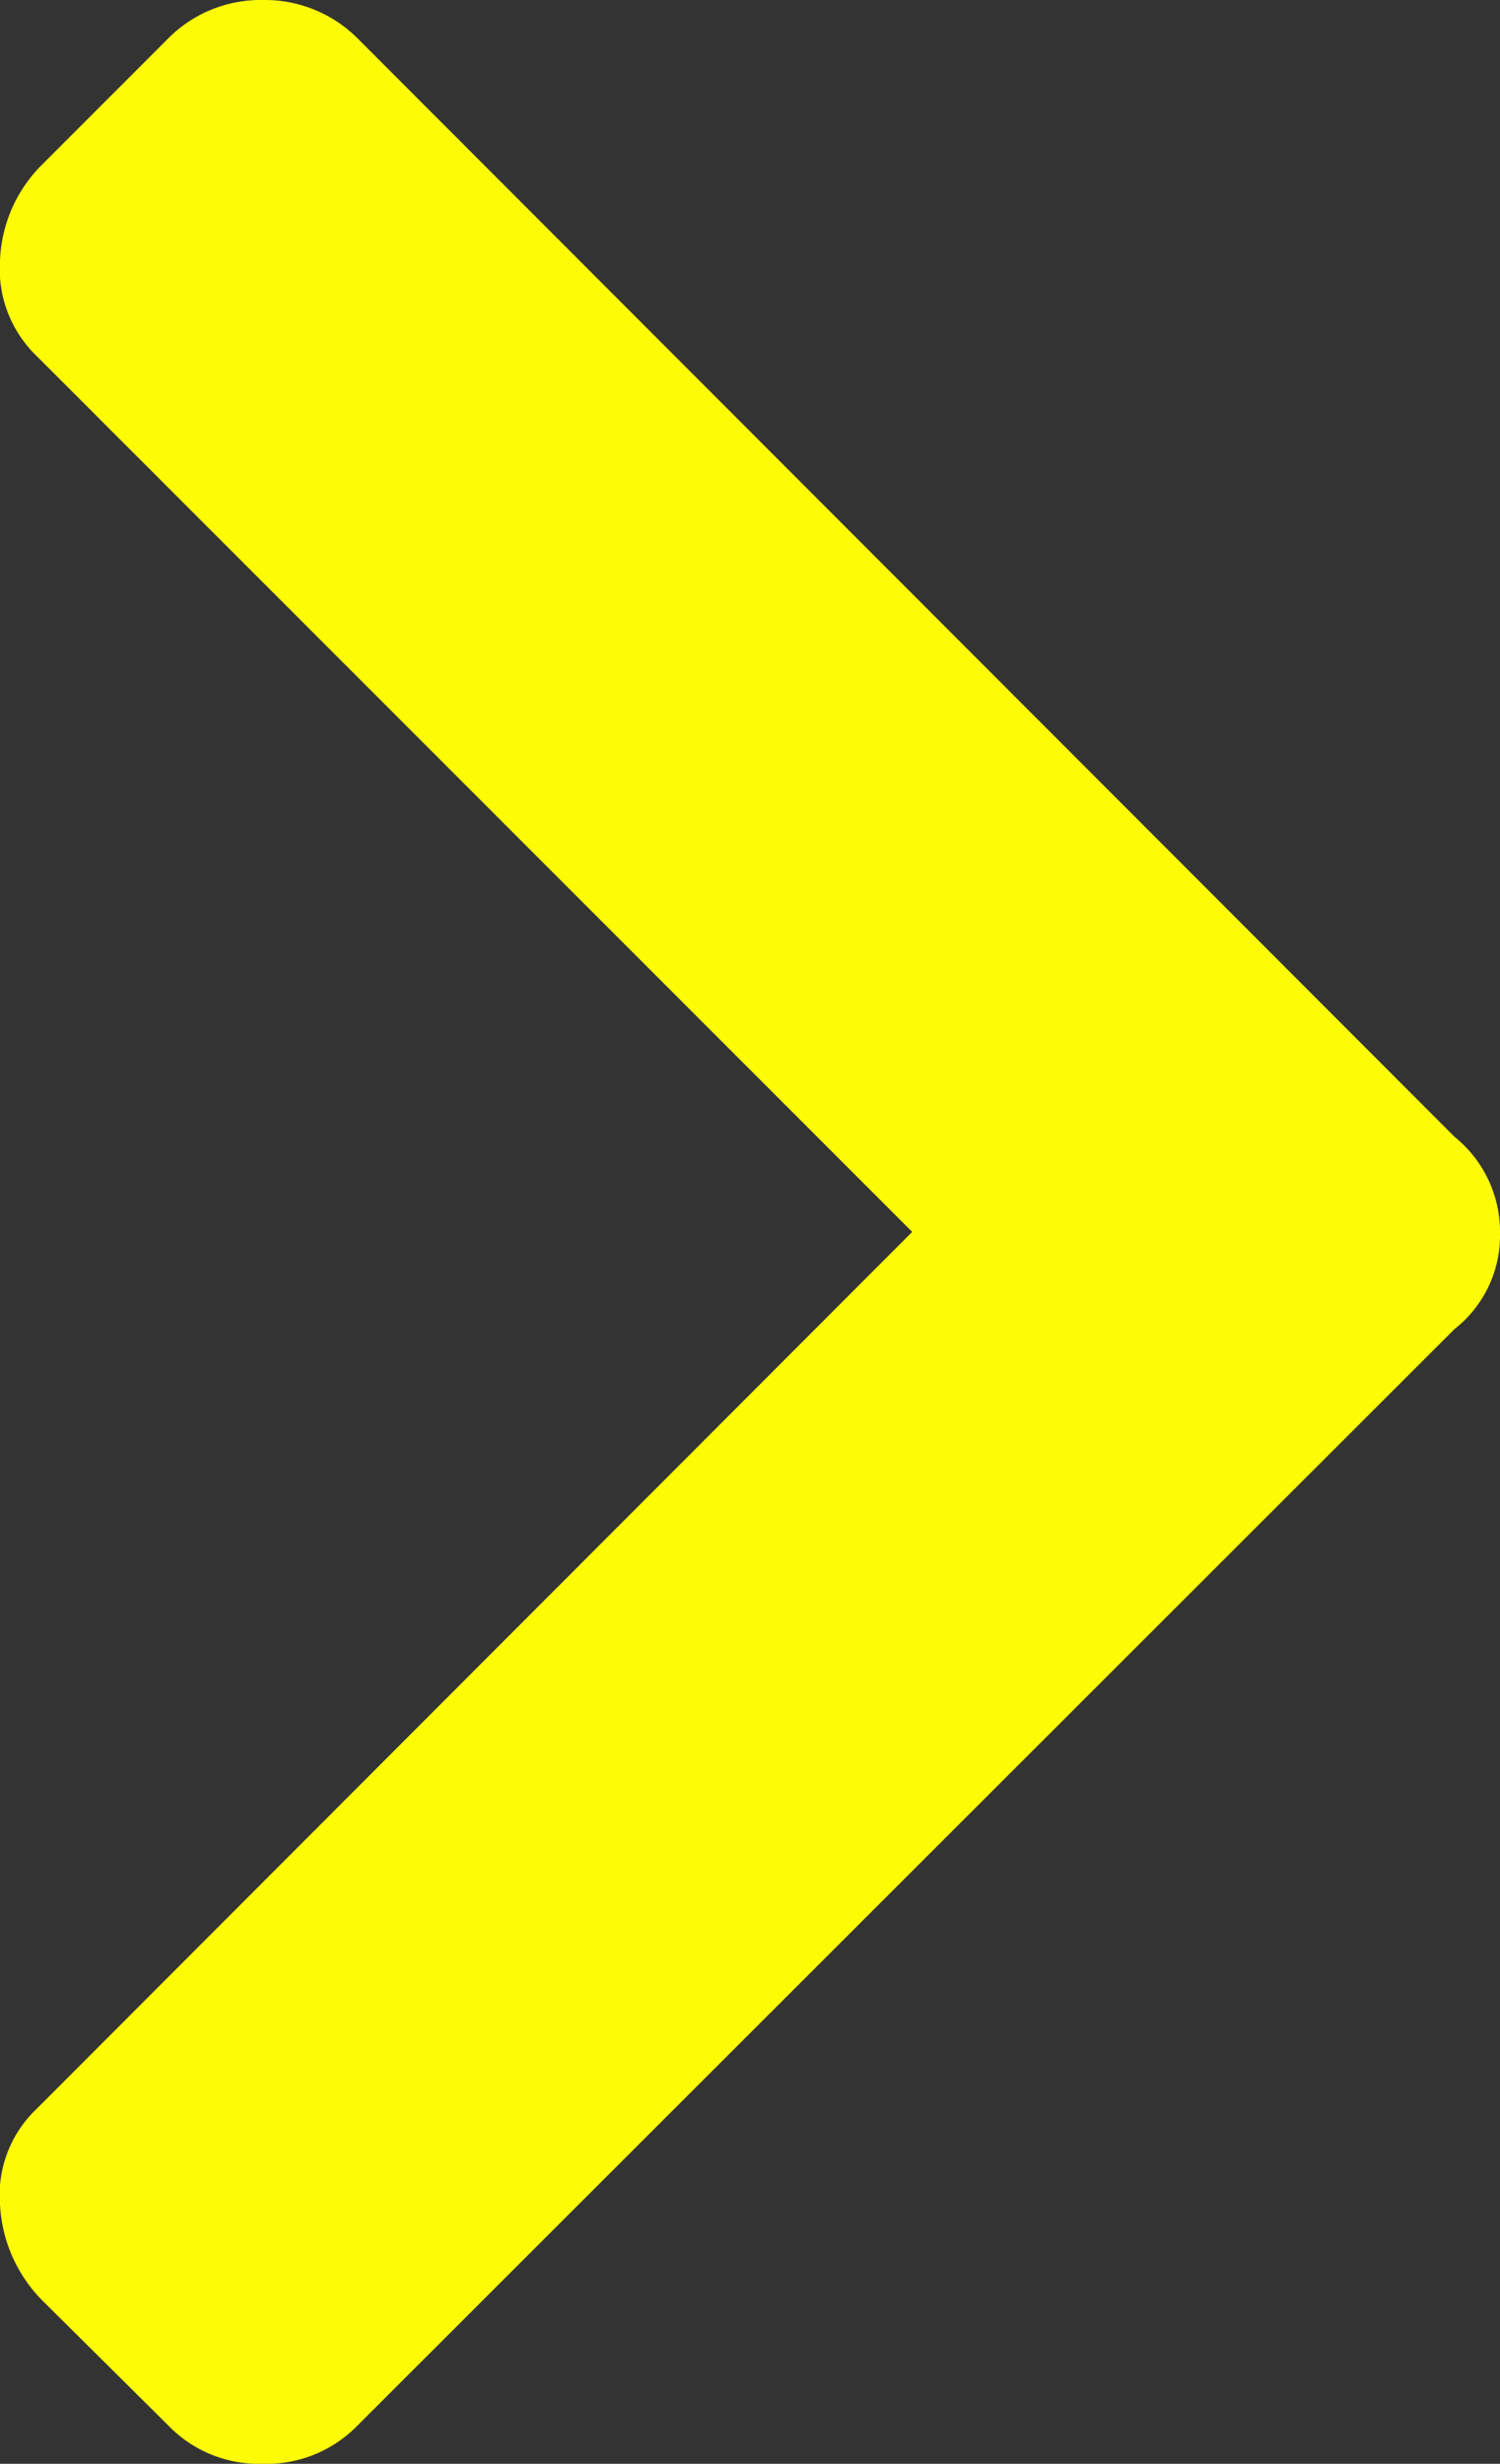
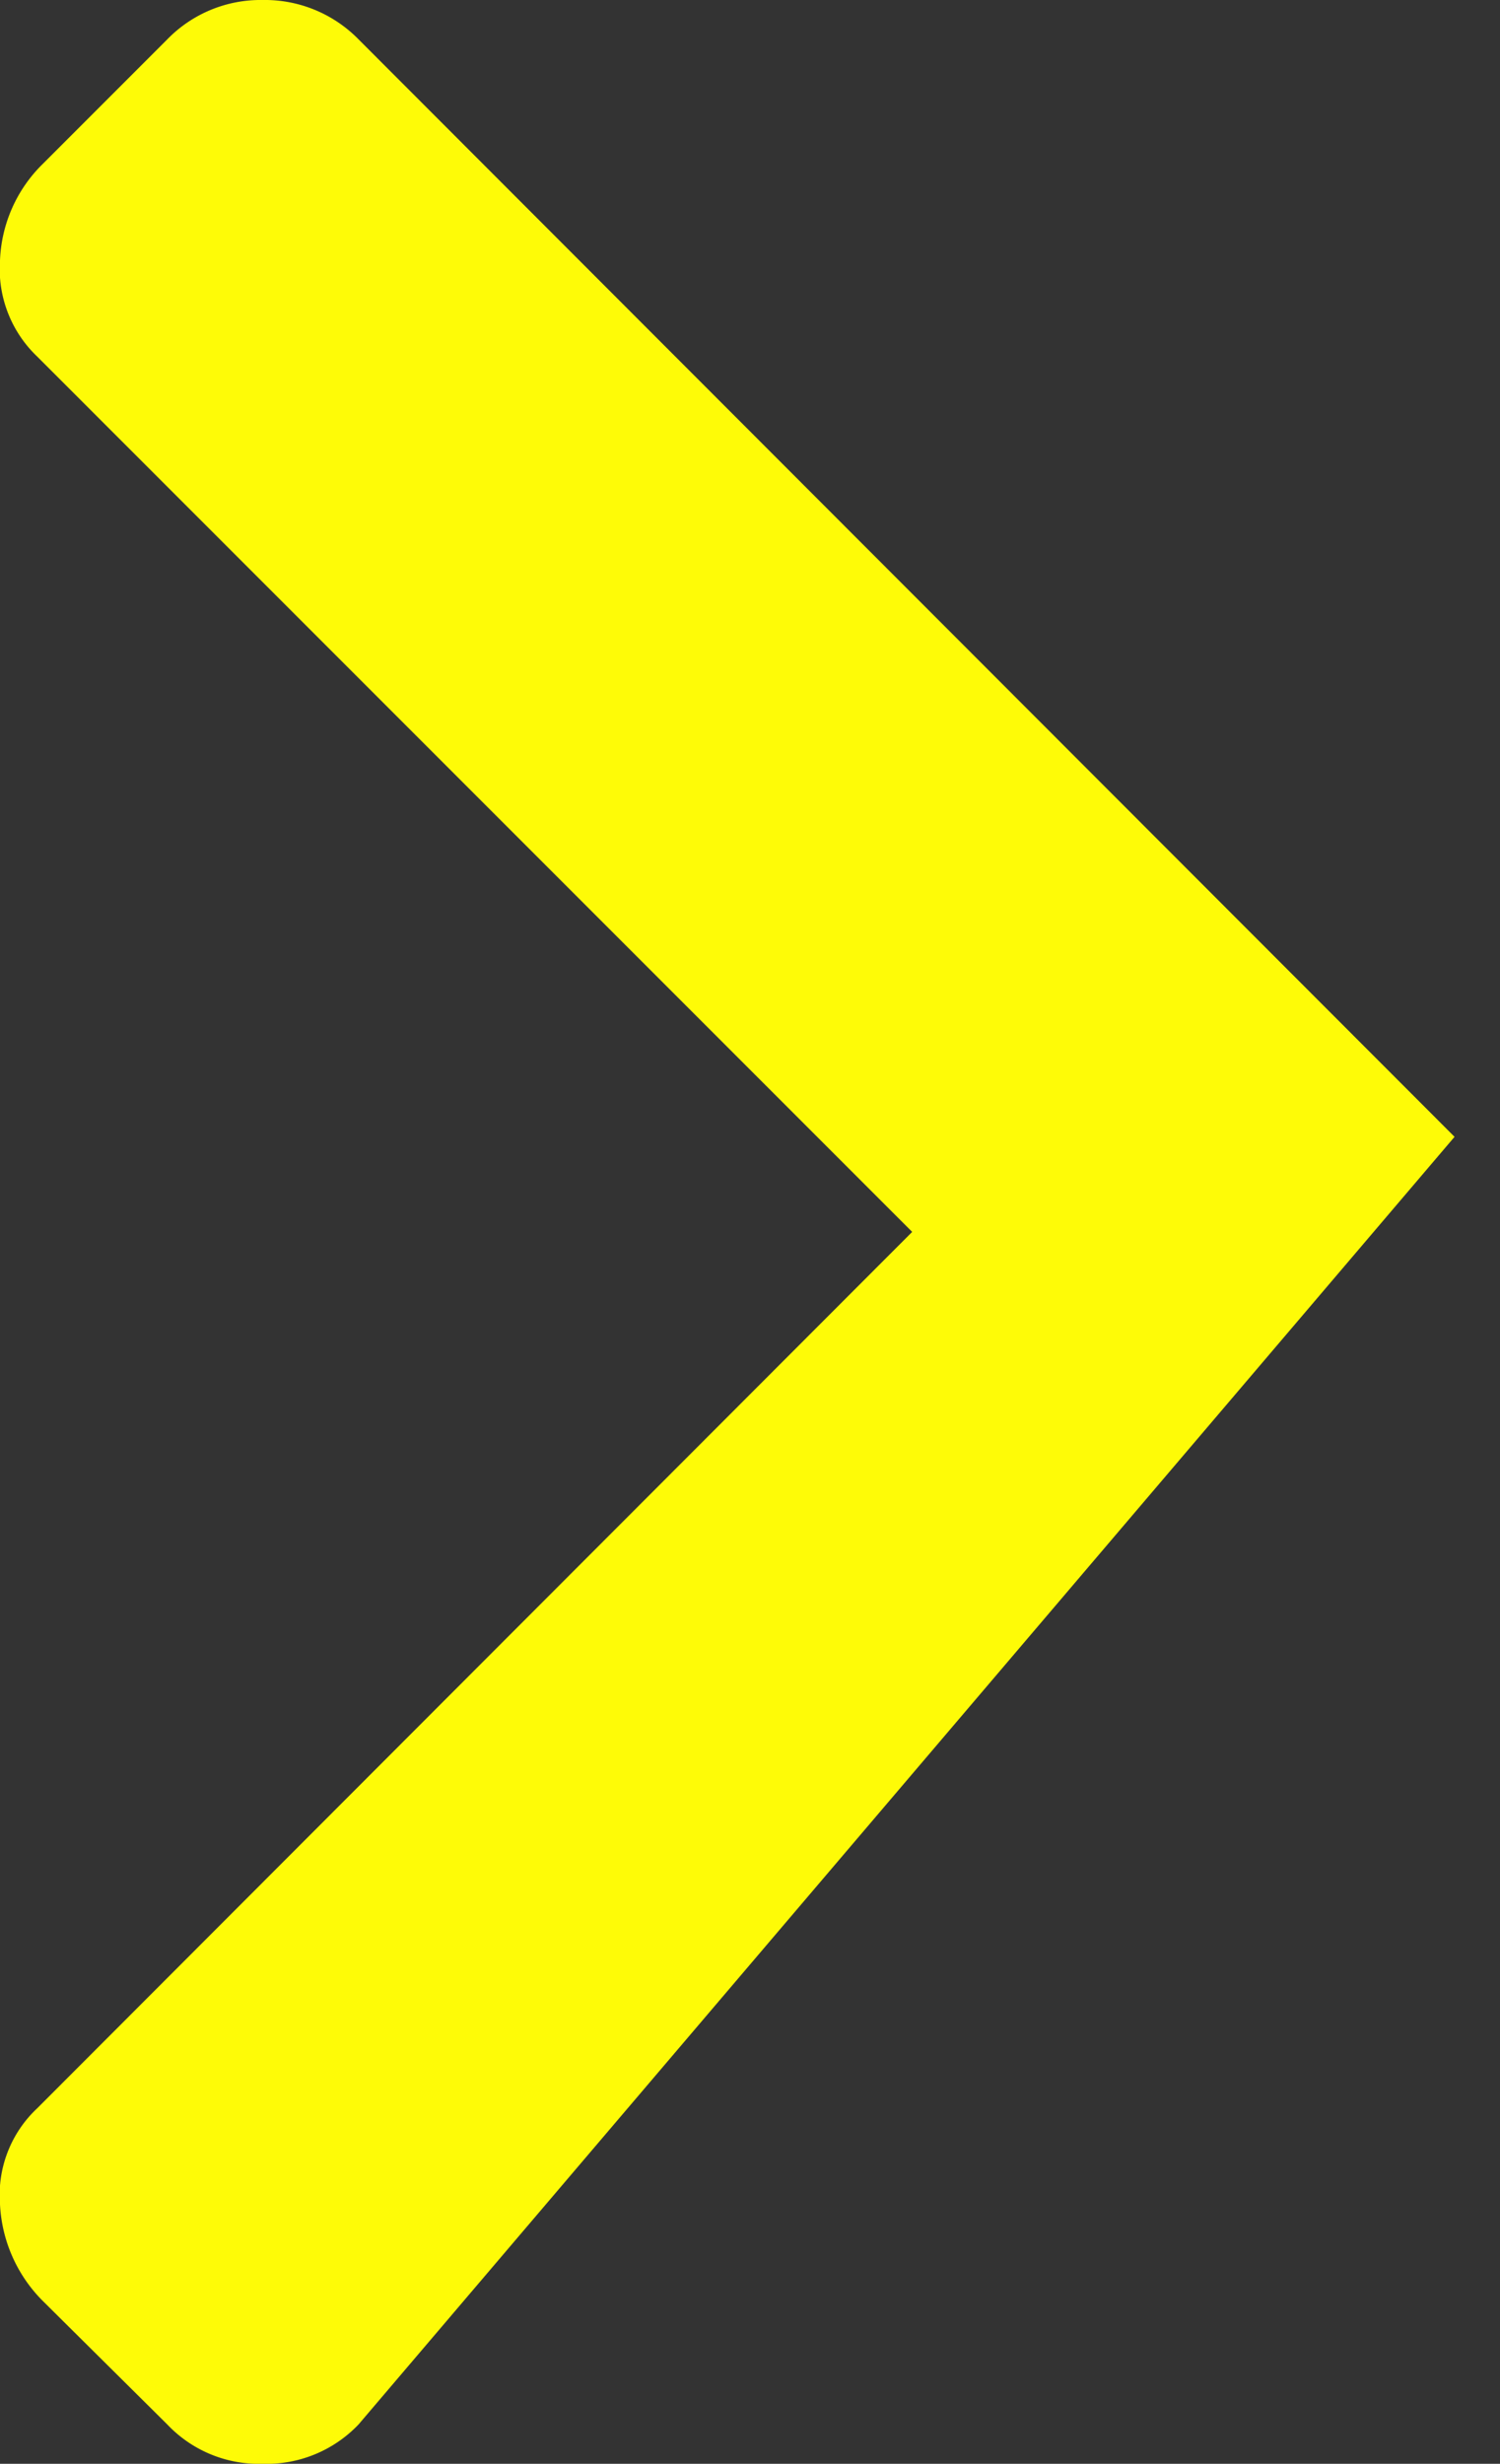
<svg xmlns="http://www.w3.org/2000/svg" viewBox="0 0 14.52 23.84">
  <rect x="0" y="0" width="14.52" height="23.84" fill="#333333" stroke="none" />
  <defs>
    <style>.cls-1{fill:#fefb07;}</style>
  </defs>
  <g id="レイヤー_2" data-name="レイヤー 2">
    <g id="レイヤー_1-2" data-name="レイヤー 1">
-       <path class="cls-1" d="M3.47,23.46a1.23,1.23,0,0,1-.93.38,1.22,1.22,0,0,1-.92-.38L.41,22.26A1.42,1.42,0,0,1,0,21.33a1.15,1.15,0,0,1,.36-.93l8.47-8.48L.36,3.45A1.17,1.17,0,0,1,0,2.52a1.38,1.38,0,0,1,.41-.93L1.62.38A1.26,1.26,0,0,1,2.54,0a1.27,1.27,0,0,1,.93.38L14.08,11a1.18,1.18,0,0,1,.44.93,1.15,1.15,0,0,1-.44.93Z" />
+       <path class="cls-1" d="M3.47,23.46a1.23,1.23,0,0,1-.93.38,1.22,1.22,0,0,1-.92-.38L.41,22.26A1.42,1.42,0,0,1,0,21.33a1.15,1.15,0,0,1,.36-.93l8.47-8.48L.36,3.45A1.17,1.17,0,0,1,0,2.52a1.38,1.38,0,0,1,.41-.93L1.62.38A1.26,1.26,0,0,1,2.54,0a1.27,1.27,0,0,1,.93.38L14.08,11Z" />
    </g>
  </g>
</svg>